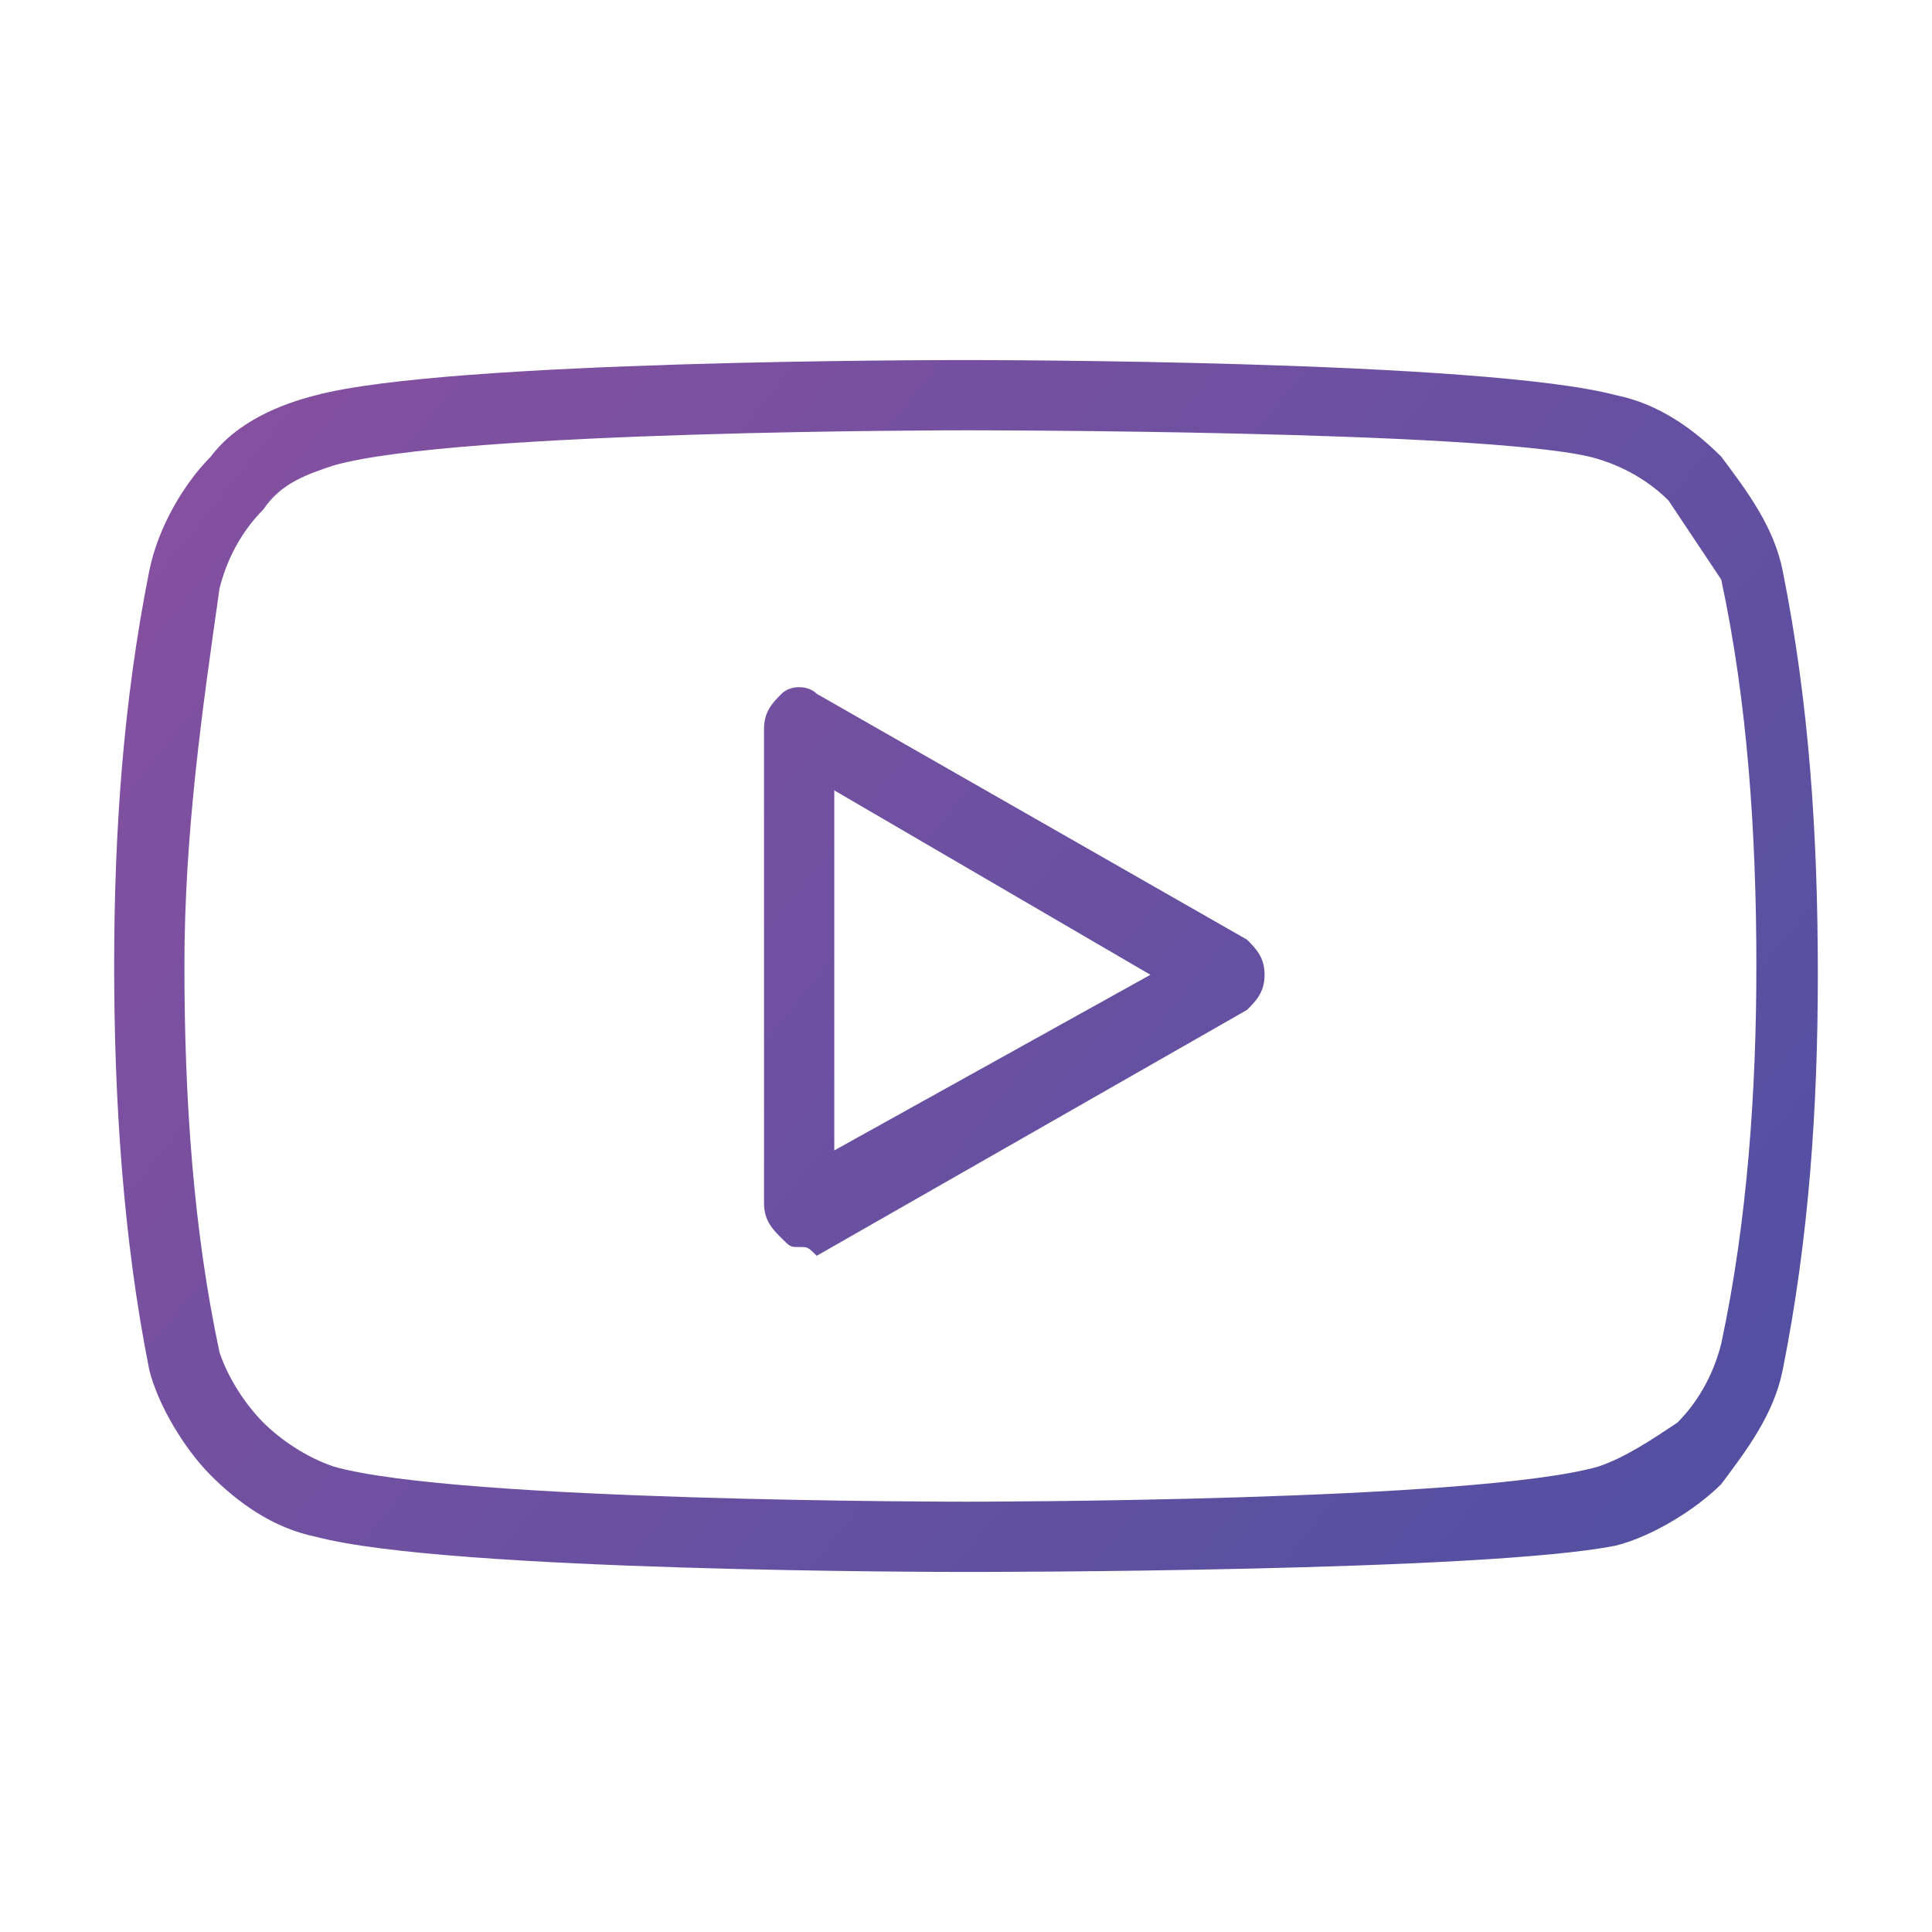
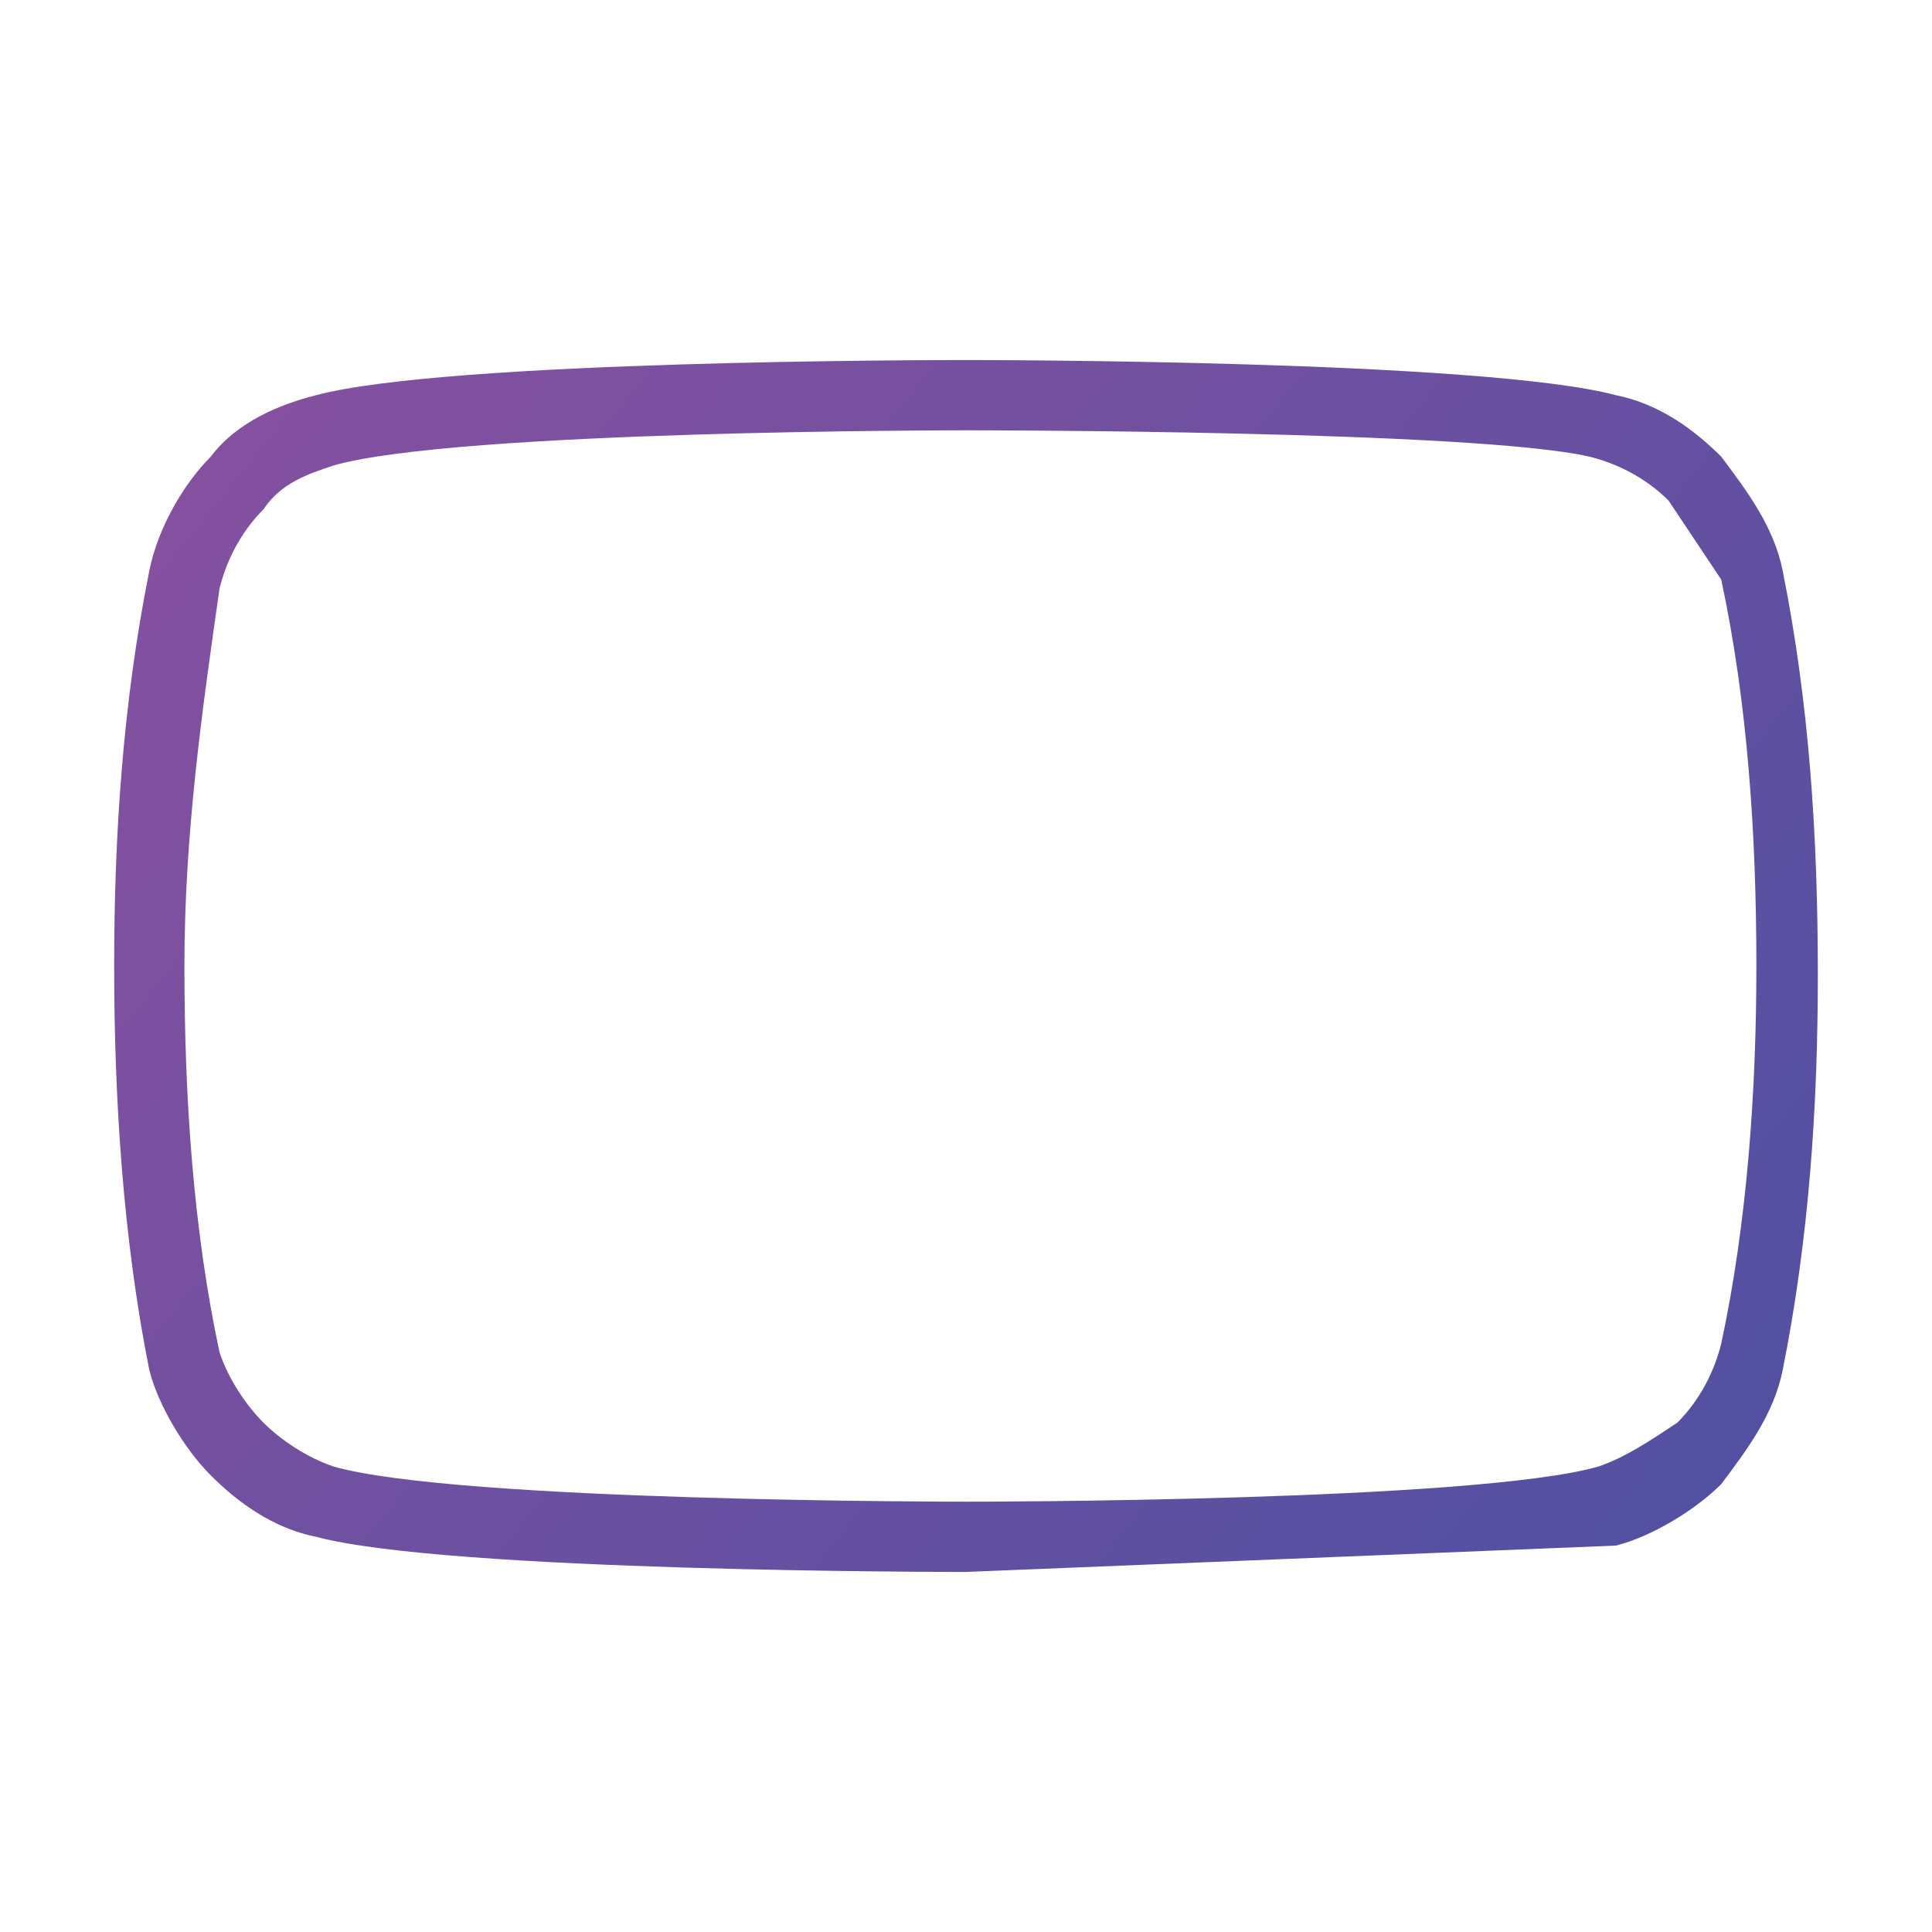
<svg xmlns="http://www.w3.org/2000/svg" version="1.1" id="Layer_1" x="0px" y="0px" viewBox="0 0 22 22" style="enable-background:new 0 0 22 22;" xml:space="preserve">
  <style type="text/css">
	.st0{fill:url(#SVGID_1_);}
	.st1{fill:url(#SVGID_00000063631873424465997300000008944825635267233435_);}
</style>
  <g>
    <linearGradient id="SVGID_1_" gradientUnits="userSpaceOnUse" x1="0.165" y1="2.284" x2="19.284" y2="17.645">
      <stop offset="0" style="stop-color:#8D509F" />
      <stop offset="1" style="stop-color:#5250A2" />
    </linearGradient>
-     <path class="st0" d="M11,17.9c-0.2,0-5.9,0-7.4-0.4c-0.5-0.1-0.9-0.4-1.2-0.7c-0.3-0.3-0.6-0.8-0.7-1.2c-0.3-1.5-0.4-3.1-0.4-4.6   c0-1.5,0.1-3,0.4-4.5C1.8,6,2.1,5.5,2.4,5.2c0.3-0.4,0.8-0.6,1.2-0.7c1.5-0.4,7.1-0.4,7.4-0.4c0.2,0,5.9,0,7.4,0.4   c0.5,0.1,0.9,0.4,1.2,0.7c0.3,0.4,0.6,0.8,0.7,1.3c0,0,0,0,0,0c0.3,1.5,0.4,3,0.4,4.6c0,1.5-0.1,3-0.4,4.5   c-0.1,0.5-0.4,0.9-0.7,1.3c-0.3,0.3-0.8,0.6-1.2,0.7C16.9,17.9,11.2,17.9,11,17.9z M11,4.9c-0.1,0-5.8,0-7.2,0.4   C3.5,5.4,3.2,5.5,3,5.8C2.8,6,2.6,6.3,2.5,6.7C2.3,8.1,2.1,9.5,2.1,11c0,1.5,0.1,3,0.4,4.4C2.6,15.7,2.8,16,3,16.2   c0.2,0.2,0.5,0.4,0.8,0.5c1.4,0.4,7.1,0.4,7.2,0.4c0.1,0,5.8,0,7.2-0.4c0.3-0.1,0.6-0.3,0.9-0.5c0.2-0.2,0.4-0.5,0.5-0.9   c0.3-1.4,0.4-2.9,0.4-4.3c0-1.5-0.1-3-0.4-4.4C19.4,6.3,19.2,6,19,5.7c-0.2-0.2-0.5-0.4-0.9-0.5C16.8,4.9,11.1,4.9,11,4.9z" />
+     <path class="st0" d="M11,17.9c-0.2,0-5.9,0-7.4-0.4c-0.5-0.1-0.9-0.4-1.2-0.7c-0.3-0.3-0.6-0.8-0.7-1.2c-0.3-1.5-0.4-3.1-0.4-4.6   c0-1.5,0.1-3,0.4-4.5C1.8,6,2.1,5.5,2.4,5.2c0.3-0.4,0.8-0.6,1.2-0.7c1.5-0.4,7.1-0.4,7.4-0.4c0.2,0,5.9,0,7.4,0.4   c0.5,0.1,0.9,0.4,1.2,0.7c0.3,0.4,0.6,0.8,0.7,1.3c0,0,0,0,0,0c0.3,1.5,0.4,3,0.4,4.6c0,1.5-0.1,3-0.4,4.5   c-0.1,0.5-0.4,0.9-0.7,1.3c-0.3,0.3-0.8,0.6-1.2,0.7z M11,4.9c-0.1,0-5.8,0-7.2,0.4   C3.5,5.4,3.2,5.5,3,5.8C2.8,6,2.6,6.3,2.5,6.7C2.3,8.1,2.1,9.5,2.1,11c0,1.5,0.1,3,0.4,4.4C2.6,15.7,2.8,16,3,16.2   c0.2,0.2,0.5,0.4,0.8,0.5c1.4,0.4,7.1,0.4,7.2,0.4c0.1,0,5.8,0,7.2-0.4c0.3-0.1,0.6-0.3,0.9-0.5c0.2-0.2,0.4-0.5,0.5-0.9   c0.3-1.4,0.4-2.9,0.4-4.3c0-1.5-0.1-3-0.4-4.4C19.4,6.3,19.2,6,19,5.7c-0.2-0.2-0.5-0.4-0.9-0.5C16.8,4.9,11.1,4.9,11,4.9z" />
    <linearGradient id="SVGID_00000041983696988647583030000013446386591395751849_" gradientUnits="userSpaceOnUse" x1="-0.316" y1="2.882" x2="18.803" y2="18.243">
      <stop offset="0" style="stop-color:#8D509F" />
      <stop offset="1" style="stop-color:#5250A2" />
    </linearGradient>
-     <path style="fill:url(#SVGID_00000041983696988647583030000013446386591395751849_);" d="M9.1,14.2c-0.1,0-0.1,0-0.2-0.1   c-0.1-0.1-0.2-0.2-0.2-0.4V8.3c0-0.2,0.1-0.3,0.2-0.4c0.1-0.1,0.3-0.1,0.4,0l4.9,2.8c0.1,0.1,0.2,0.2,0.2,0.4s-0.1,0.3-0.2,0.4   l-4.9,2.8C9.2,14.2,9.2,14.2,9.1,14.2z M9.5,9v4.1l3.6-2L9.5,9z" />
  </g>
</svg>